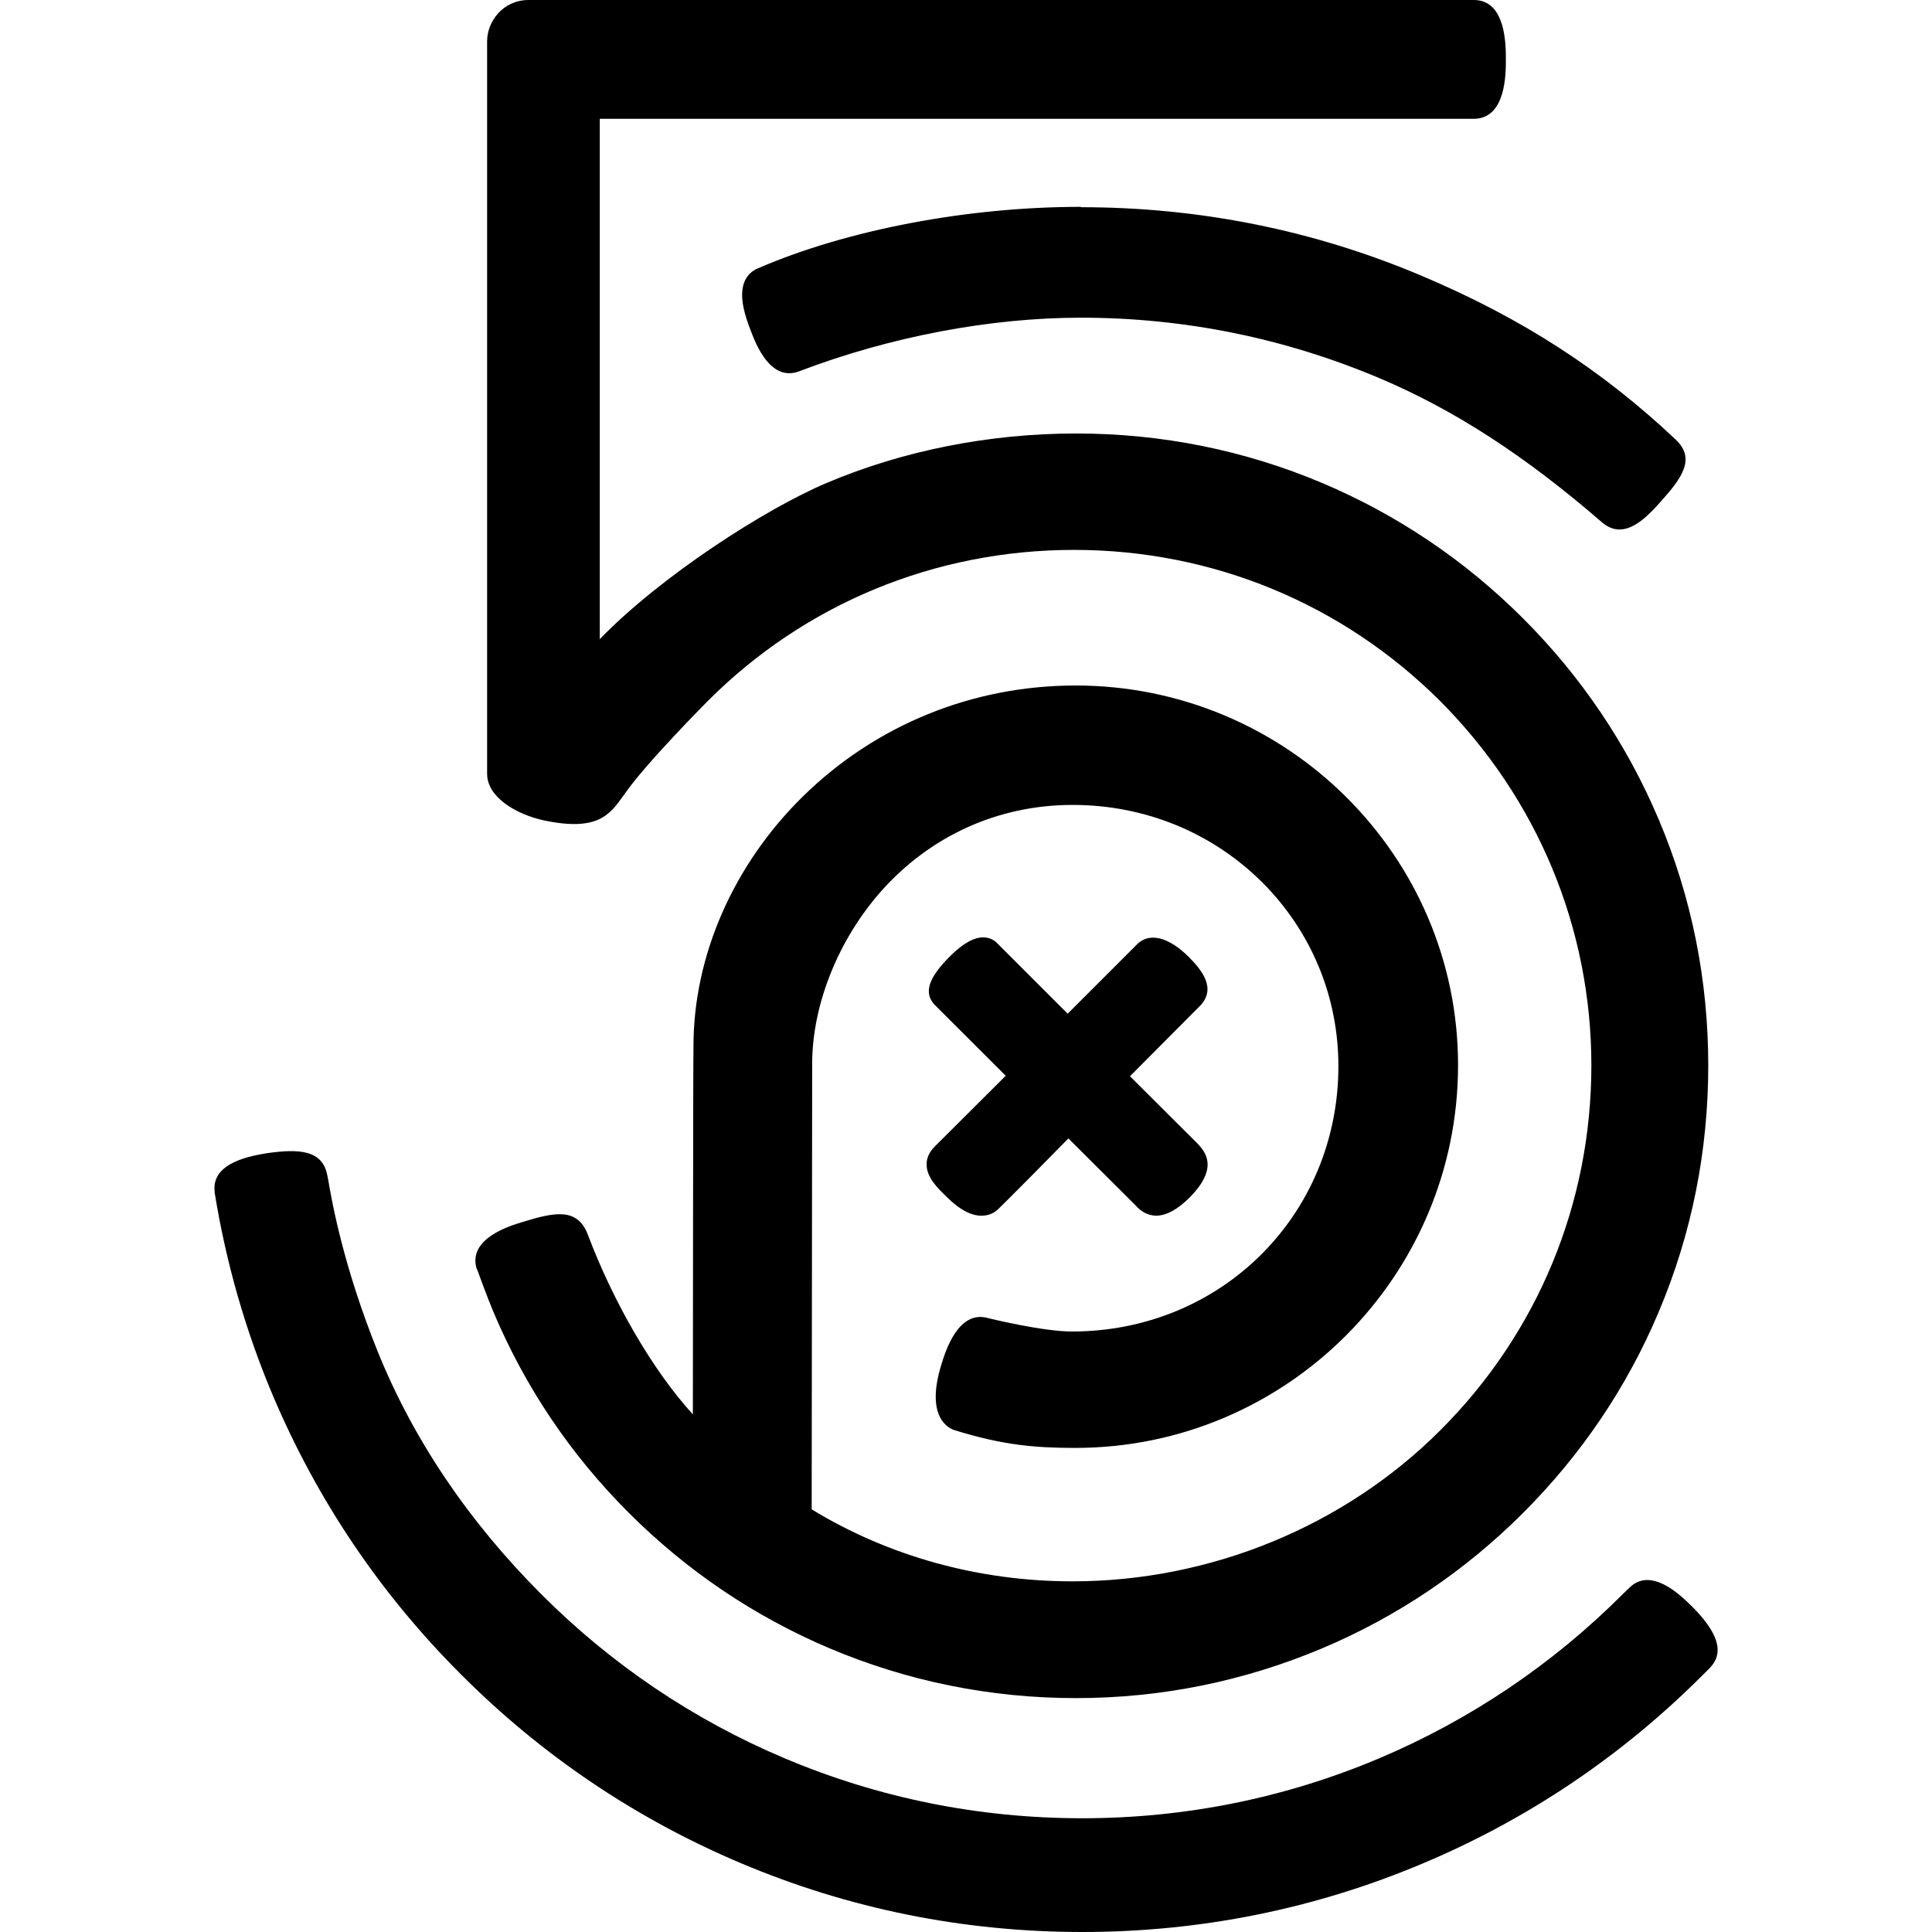
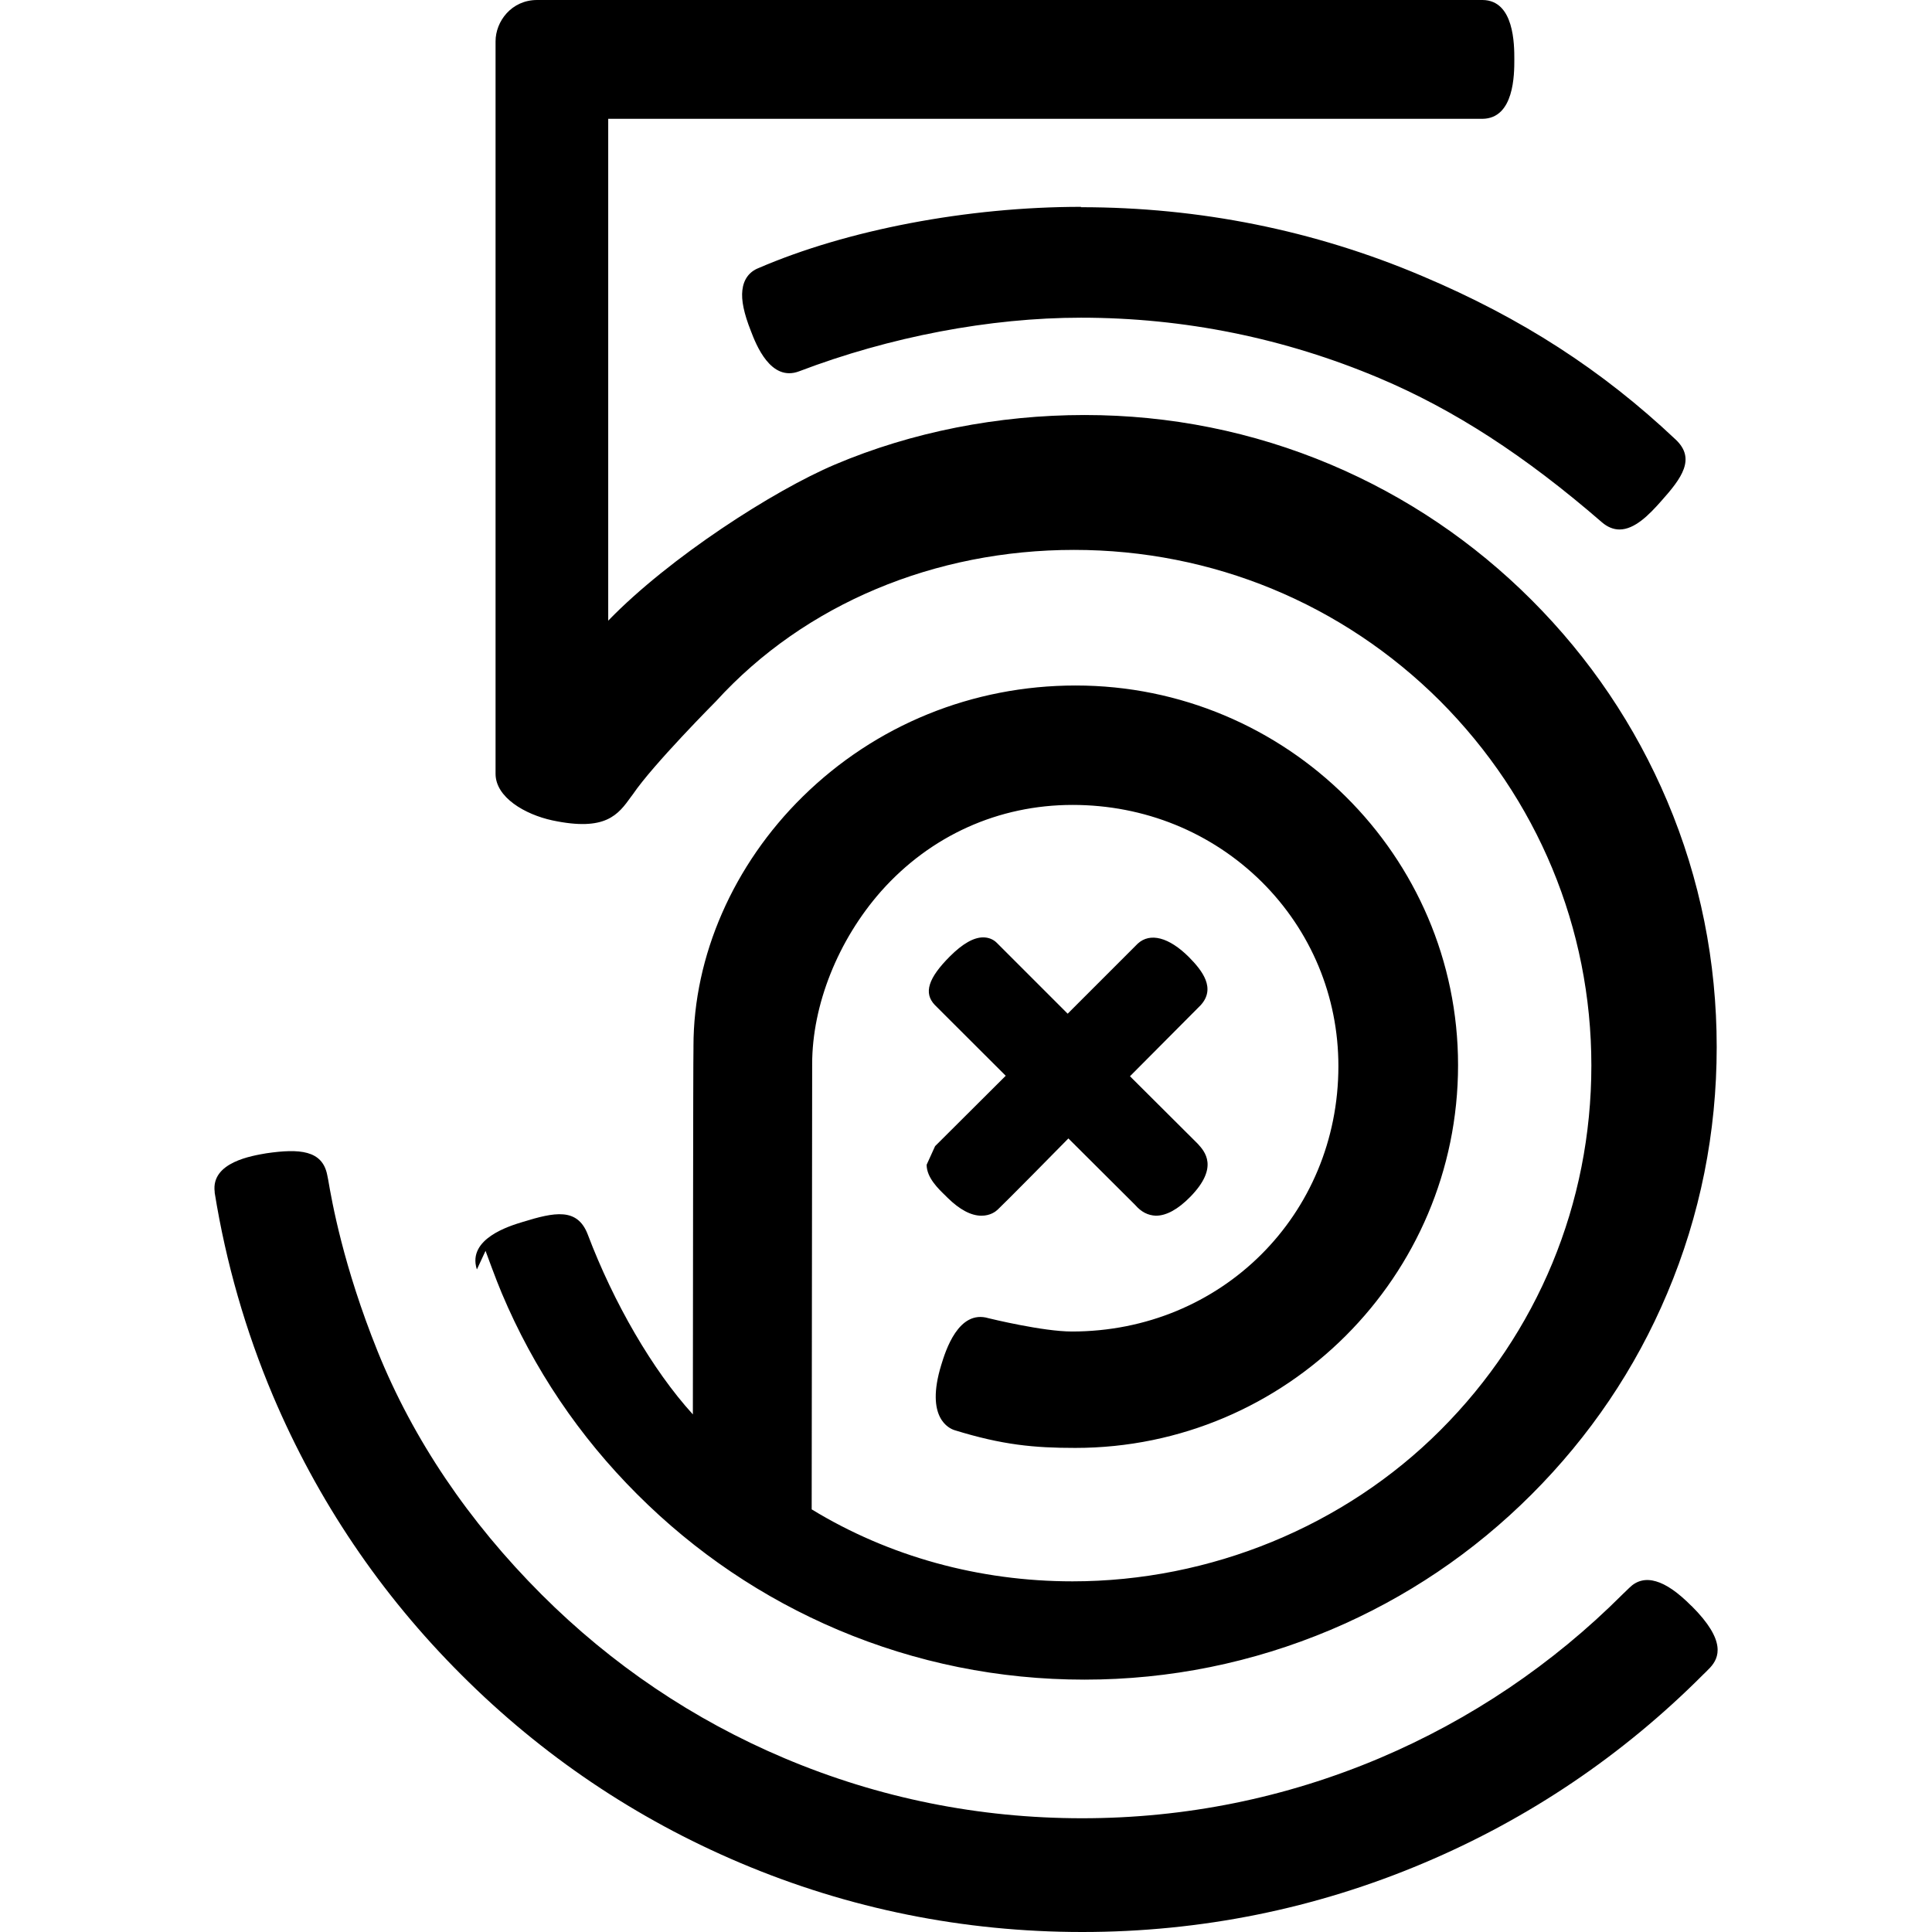
<svg xmlns="http://www.w3.org/2000/svg" viewBox="0 0 16 16" fill-rule="evenodd" clip-rule="evenodd" stroke-linejoin="round" stroke-miterlimit="1.414">
-   <path d="M14.008 13.3c-.113-.114-.21-.18-.294-.204-.085-.025-.16-.007-.22.053l-.056.054c-.58.58-1.26 1.038-2.012 1.357-.78.33-1.61.498-2.464.498-.855 0-1.684-.167-2.465-.497-.753-.318-1.43-.774-2.012-1.356-.606-.606-1.062-1.283-1.357-2.012-.287-.712-.38-1.247-.41-1.422l-.008-.04c-.04-.206-.23-.22-.504-.18-.114.02-.46.072-.428.32v.007c.093.577.255 1.143.483 1.682.367.865.89 1.642 1.56 2.31.667.668 1.445 1.192 2.31 1.558.897.38 1.85.572 2.832.572.98 0 1.933-.192 2.83-.572.866-.366 1.644-.89 2.312-1.56 0 0 .038-.036.058-.058.073-.08.137-.22-.154-.51M8.952 1.713c-.938 0-1.936.19-2.67.507-.077.03-.124.094-.134.183-.01.083.013.193.07.337.044.116.165.424.4.335.75-.286 1.58-.444 2.334-.444.857 0 1.688.17 2.47.5.62.262 1.207.642 1.844 1.194.046.04.096.06.146.06.125 0 .244-.12.346-.236.17-.19.287-.35.12-.508-.61-.576-1.276-1.007-2.1-1.355-.895-.38-1.846-.57-2.826-.57m-1.278 7.93c0 .107.098.2.156.256l.018.018c.1.098.194.148.28.148.074 0 .118-.035.134-.05.044-.04.54-.542.586-.59l.552.55c.052.06.107.087.172.09.088 0 .184-.053.286-.157.238-.244.12-.375.06-.44l-.56-.558.585-.588c.128-.14.015-.286-.098-.4-.163-.162-.32-.205-.423-.11l-.58.58-.587-.587c-.03-.03-.07-.045-.113-.045-.078 0-.17.052-.275.157-.18.18-.22.304-.125.403l.587.586-.585.583c-.048.048-.072.1-.07.153m-3.723.867c.004.01.087.24.135.352.263.624.64 1.184 1.122 1.665.48.48 1.04.858 1.663 1.122.646.273 1.332.412 2.04.412.706 0 1.392-.14 2.038-.412.625-.264 1.185-.642 1.665-1.122.48-.48.86-1.04 1.123-1.665.273-.646.41-1.332.41-2.04 0-.706-.137-1.392-.41-2.037-.264-.624-.642-1.184-1.123-1.665-.48-.48-1.04-.858-1.664-1.122-.645-.272-1.33-.41-2.038-.41-.715 0-1.43.14-2.067.41-.51.216-1.37.77-1.875 1.29l-.003.004V.984h7.24c.264-.003.264-.37.264-.492 0-.12 0-.49-.263-.492h-7.83c-.212 0-.344.177-.344.342v6.066c0 .196.244.337.47.386.443.094.545-.047.653-.197l.015-.02c.166-.245.683-.765.688-.77C6.665 5 7.743 4.554 8.895 4.554c1.146 0 2.222.445 3.03 1.25.808.81 1.254 1.883 1.254 3.02 0 1.143-.445 2.216-1.25 3.02-.795.796-1.906 1.252-3.047 1.252-.773 0-1.52-.206-2.16-.596l.004-3.688c0-.49.214-1.026.57-1.43.41-.462.973-.716 1.587-.716.595 0 1.15.226 1.565.636.41.407.636.95.636 1.527 0 1.232-.97 2.198-2.207 2.198-.24 0-.673-.106-.69-.11-.25-.075-.357.272-.392.387-.135.44.068.527.11.54.398.123.66.147 1 .147 1.748 0 3.17-1.422 3.17-3.17 0-1.734-1.42-3.144-3.167-3.144-.854 0-1.657.327-2.26.92-.575.565-.905 1.32-.905 2.067v.02c-.003.092-.004 2.304-.005 3.03l-.003-.004c-.33-.363-.653-.92-.868-1.488-.086-.223-.276-.183-.536-.103-.114.034-.46.14-.383.39l.002.003z" fill-rule="nonzero" />
+   <path d="M14.008 13.3c-.113-.114-.21-.18-.294-.204-.085-.025-.16-.007-.22.053l-.056.054c-.58.58-1.26 1.038-2.012 1.357-.78.33-1.61.498-2.464.498-.855 0-1.684-.167-2.465-.497-.753-.318-1.43-.774-2.012-1.356-.606-.606-1.062-1.283-1.357-2.012-.287-.712-.38-1.247-.41-1.422l-.008-.04c-.04-.206-.23-.22-.504-.18-.114.02-.46.072-.428.32v.007c.093.577.255 1.143.483 1.682.367.865.89 1.642 1.56 2.31.667.668 1.445 1.192 2.31 1.558.897.38 1.85.572 2.832.572.98 0 1.933-.192 2.83-.572.866-.366 1.644-.89 2.312-1.56 0 0 .038-.036.058-.058.073-.08.137-.22-.154-.51M8.952 1.713c-.938 0-1.936.19-2.67.507-.077.03-.124.094-.134.183-.01.083.013.193.07.337.044.116.165.424.4.335.75-.286 1.58-.444 2.334-.444.857 0 1.688.17 2.47.5.62.262 1.207.642 1.844 1.194.046.04.096.06.146.06.125 0 .244-.12.346-.236.17-.19.287-.35.12-.508-.61-.576-1.276-1.007-2.1-1.355-.895-.38-1.846-.57-2.826-.57m-1.278 7.93c0 .107.098.2.156.256l.018.018c.1.098.194.148.28.148.074 0 .118-.035.134-.05.044-.04.54-.542.586-.59l.552.55c.052.06.107.087.172.09.088 0 .184-.053.286-.157.238-.244.12-.375.06-.44l-.56-.558.585-.588c.128-.14.015-.286-.098-.4-.163-.162-.32-.205-.423-.11l-.58.58-.587-.587c-.03-.03-.07-.045-.113-.045-.078 0-.17.052-.275.157-.18.18-.22.304-.125.403l.587.586-.585.583m-3.723.867c.004.01.087.24.135.352.263.624.64 1.184 1.122 1.665.48.48 1.04.858 1.663 1.122.646.273 1.332.412 2.04.412.706 0 1.392-.14 2.038-.412.625-.264 1.185-.642 1.665-1.122.48-.48.86-1.04 1.123-1.665.273-.646.41-1.332.41-2.04 0-.706-.137-1.392-.41-2.037-.264-.624-.642-1.184-1.123-1.665-.48-.48-1.04-.858-1.664-1.122-.645-.272-1.33-.41-2.038-.41-.715 0-1.43.14-2.067.41-.51.216-1.37.77-1.875 1.29l-.003.004V.984h7.24c.264-.003.264-.37.264-.492 0-.12 0-.49-.263-.492h-7.83c-.212 0-.344.177-.344.342v6.066c0 .196.244.337.47.386.443.094.545-.047.653-.197l.015-.02c.166-.245.683-.765.688-.77C6.665 5 7.743 4.554 8.895 4.554c1.146 0 2.222.445 3.03 1.25.808.81 1.254 1.883 1.254 3.02 0 1.143-.445 2.216-1.25 3.02-.795.796-1.906 1.252-3.047 1.252-.773 0-1.52-.206-2.16-.596l.004-3.688c0-.49.214-1.026.57-1.43.41-.462.973-.716 1.587-.716.595 0 1.15.226 1.565.636.41.407.636.95.636 1.527 0 1.232-.97 2.198-2.207 2.198-.24 0-.673-.106-.69-.11-.25-.075-.357.272-.392.387-.135.44.068.527.11.54.398.123.66.147 1 .147 1.748 0 3.17-1.422 3.17-3.17 0-1.734-1.42-3.144-3.167-3.144-.854 0-1.657.327-2.26.92-.575.565-.905 1.32-.905 2.067v.02c-.003.092-.004 2.304-.005 3.03l-.003-.004c-.33-.363-.653-.92-.868-1.488-.086-.223-.276-.183-.536-.103-.114.034-.46.14-.383.39l.002.003z" fill-rule="nonzero" />
</svg>